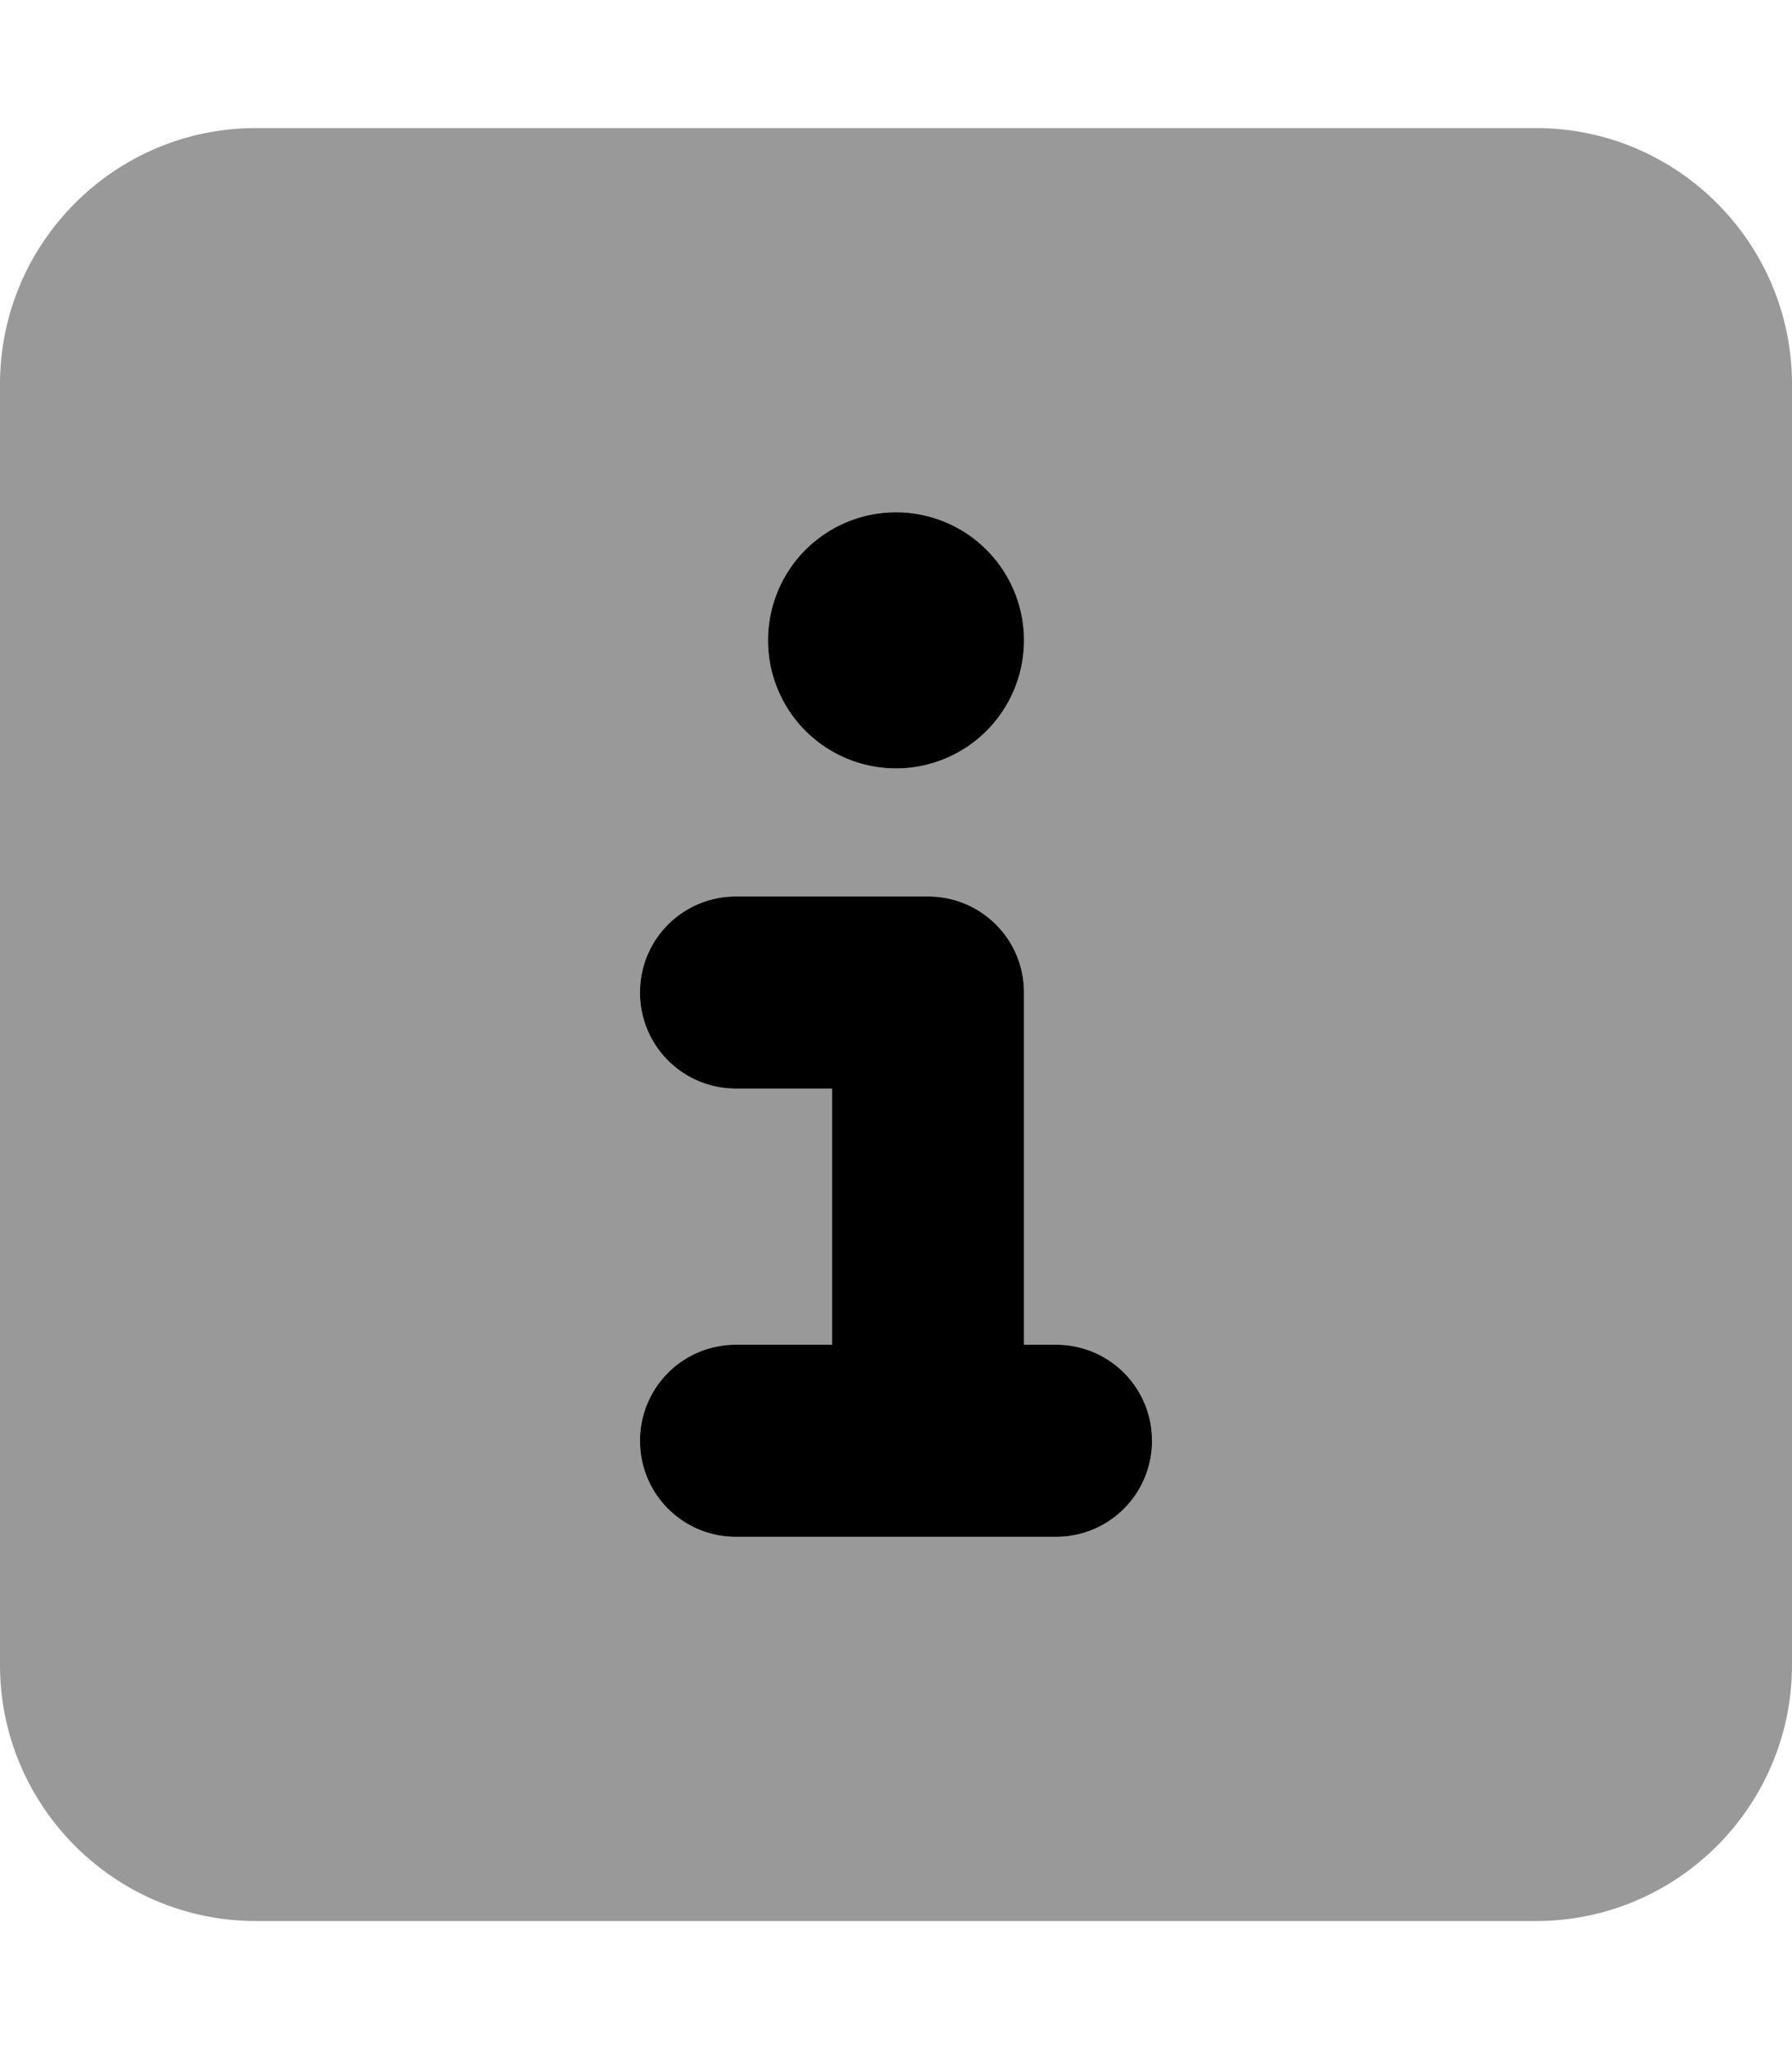
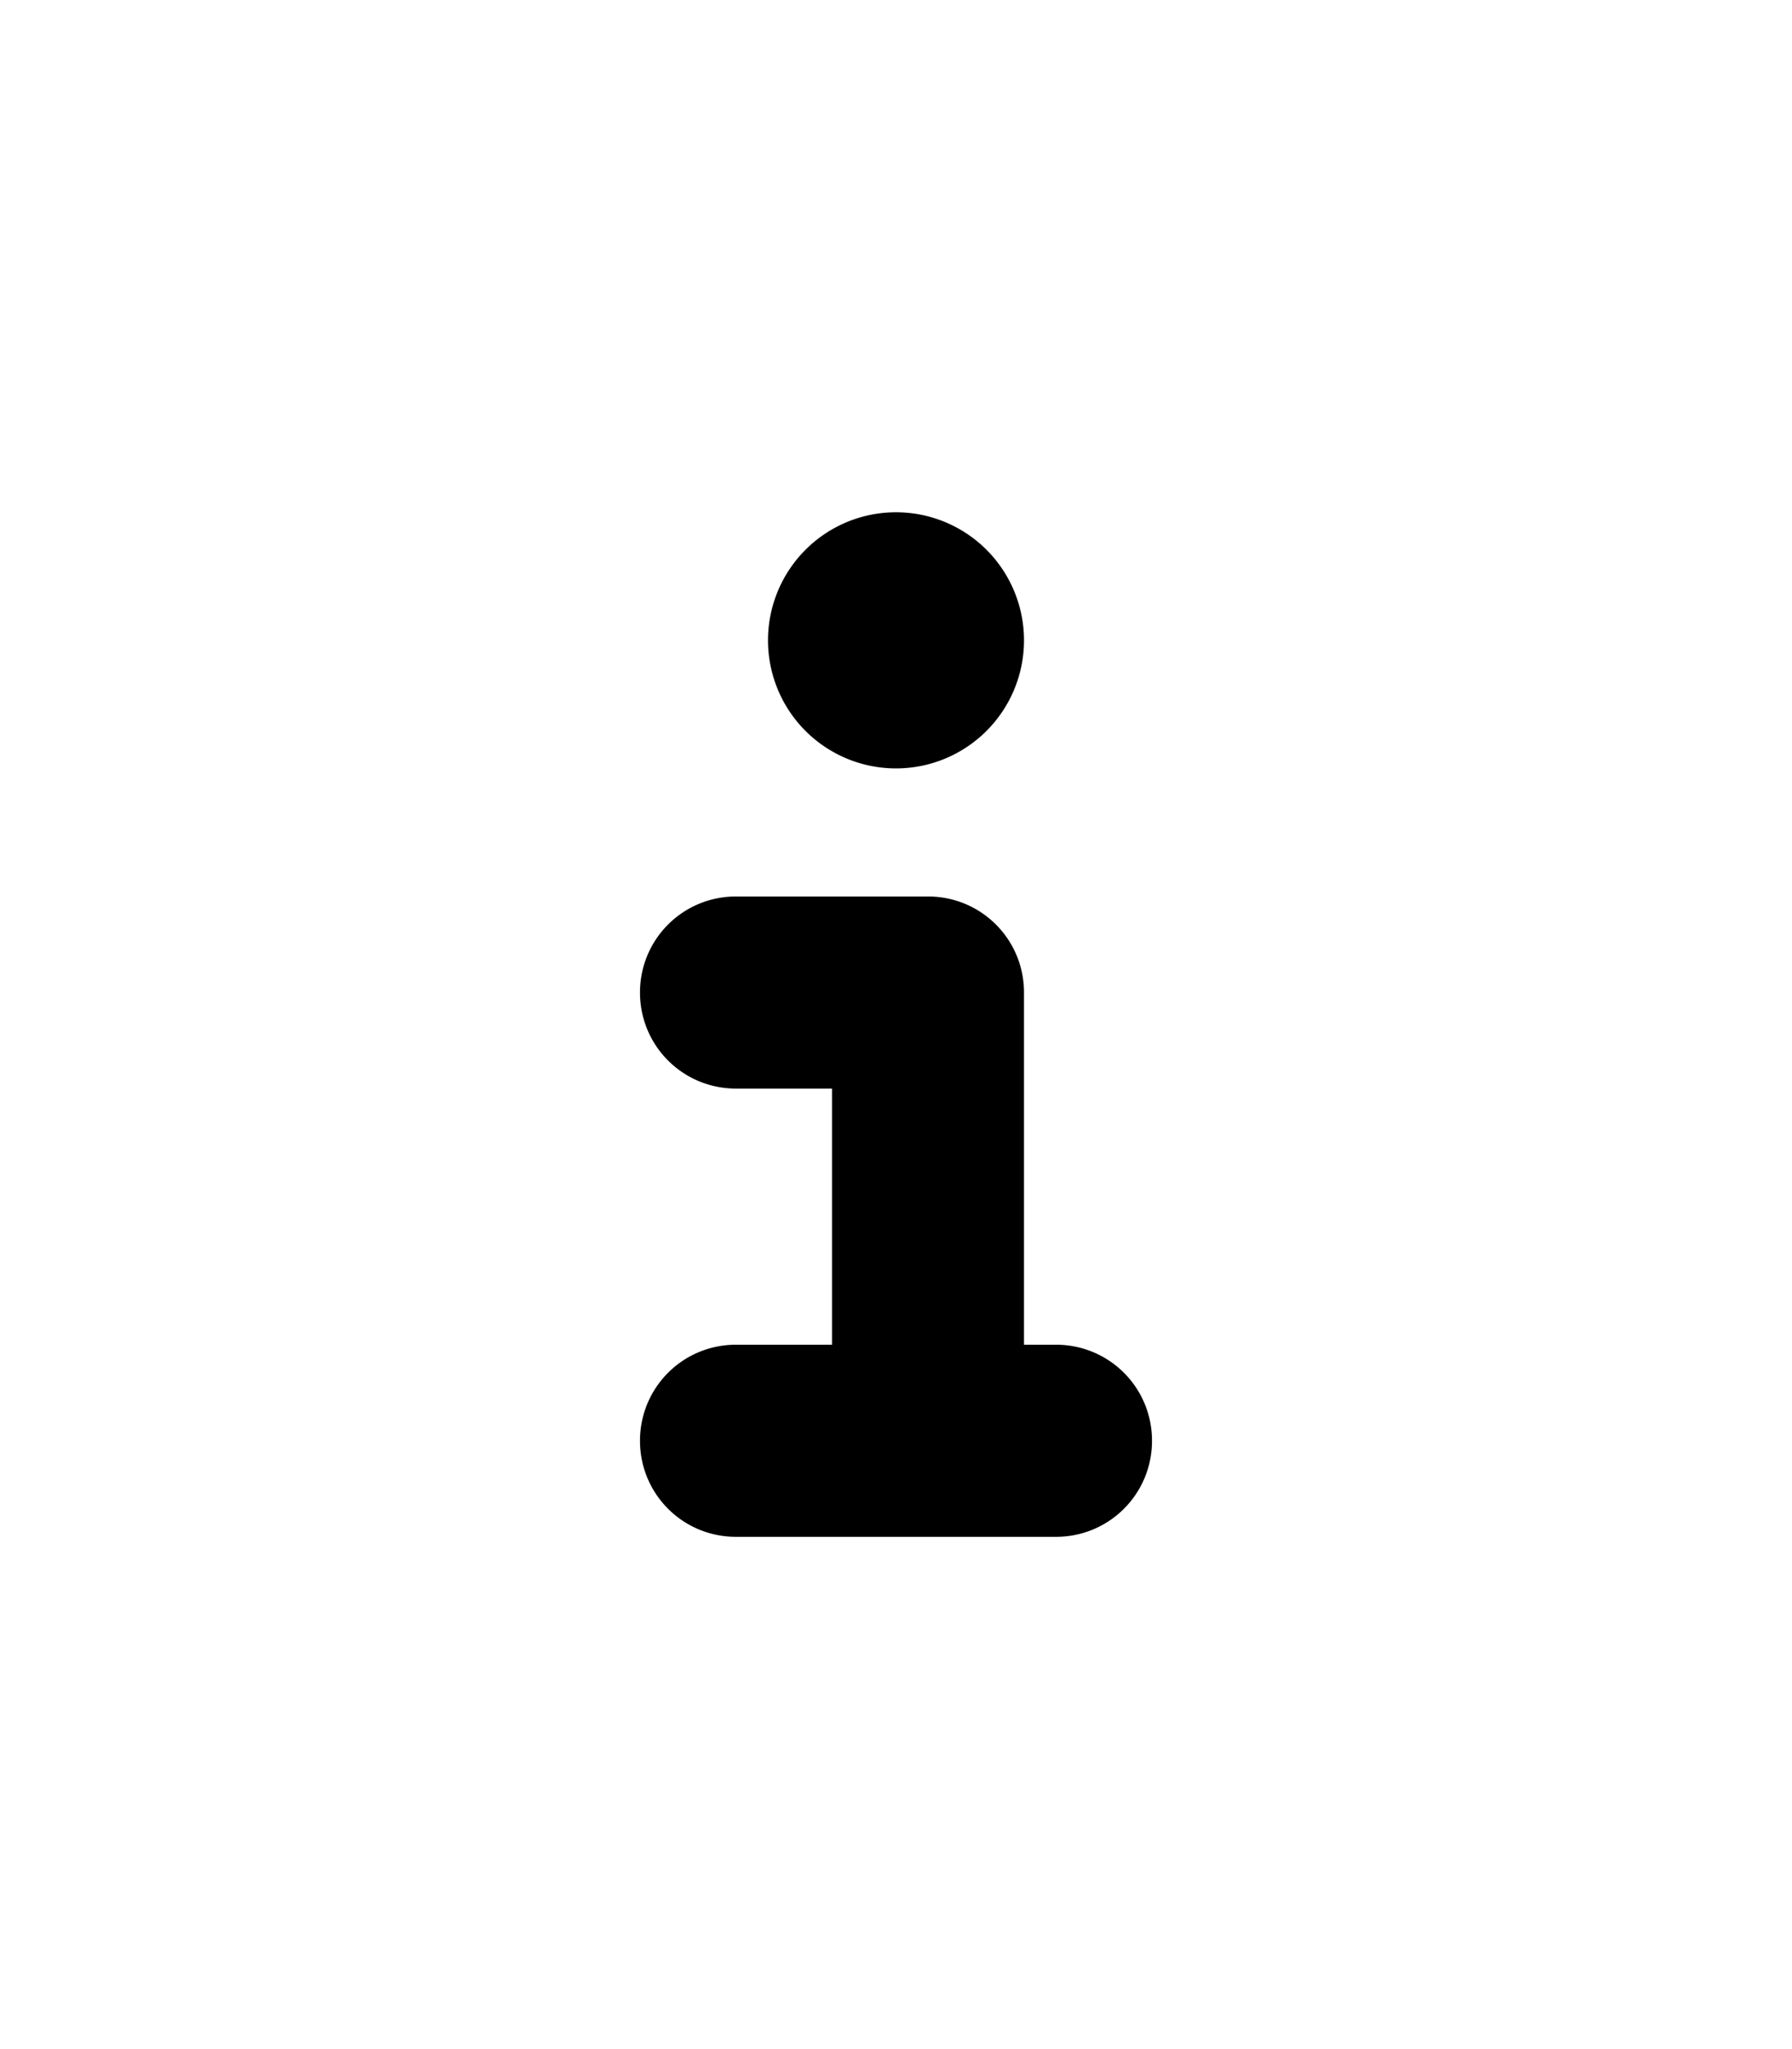
<svg xmlns="http://www.w3.org/2000/svg" viewBox="0 0 448 512">
-   <path style="fill:currentColor;opacity:.4" d="M0 96C0 60.7 28.7 32 64 32l320 0c35.3 0 64 28.7 64 64l0 320c0 35.3-28.7 64-64 64L64 480c-35.3 0-64-28.7-64-64L0 96zM160 248c0 13.3 10.7 24 24 24l24 0 0 64-24 0c-13.3 0-24 10.7-24 24s10.7 24 24 24l80 0c13.3 0 24-10.7 24-24s-10.7-24-24-24l-8 0 0-88c0-13.3-10.7-24-24-24l-48 0c-13.3 0-24 10.7-24 24zm32-88a32 32 0 1 0 64 0 32 32 0 1 0 -64 0z" />
  <path style="fill:currentColor;opacity:1" d="M224 128a32 32 0 1 1 0 64 32 32 0 1 1 0-64zM160 248c0-13.3 10.7-24 24-24l48 0c13.3 0 24 10.7 24 24l0 88 8 0c13.3 0 24 10.7 24 24s-10.7 24-24 24l-80 0c-13.3 0-24-10.7-24-24s10.7-24 24-24l24 0 0-64-24 0c-13.3 0-24-10.7-24-24z" />
</svg>